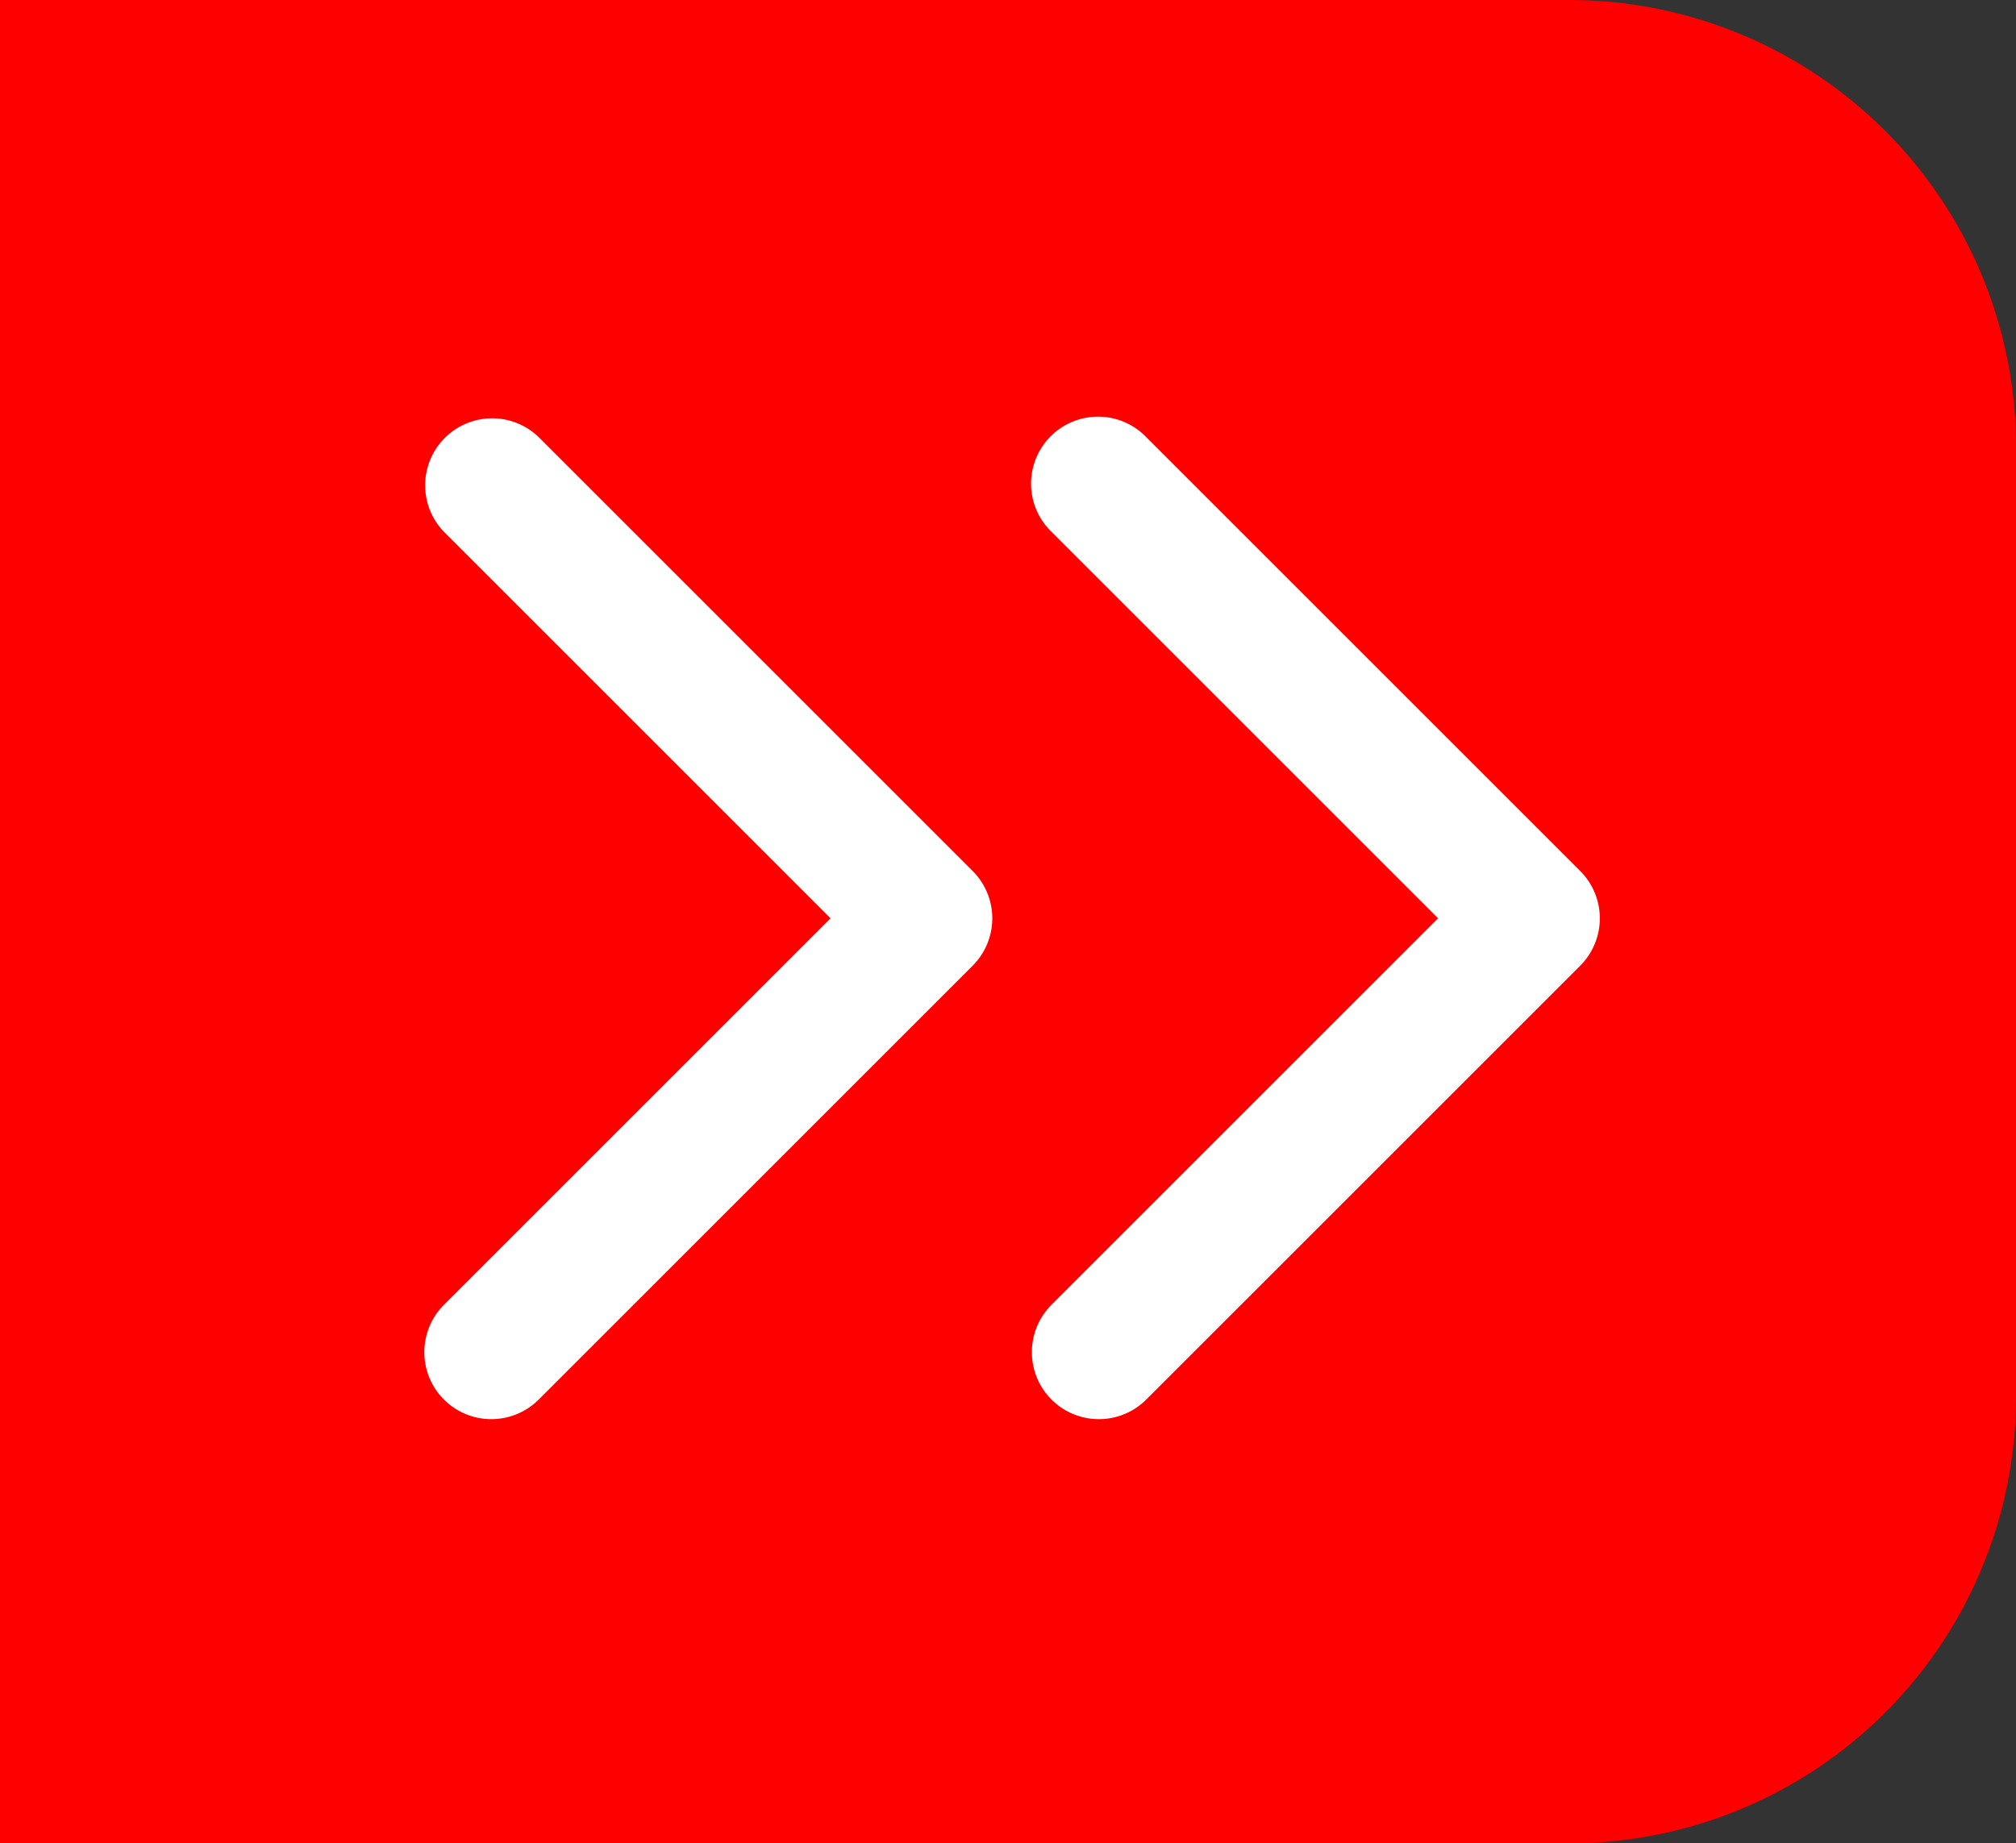
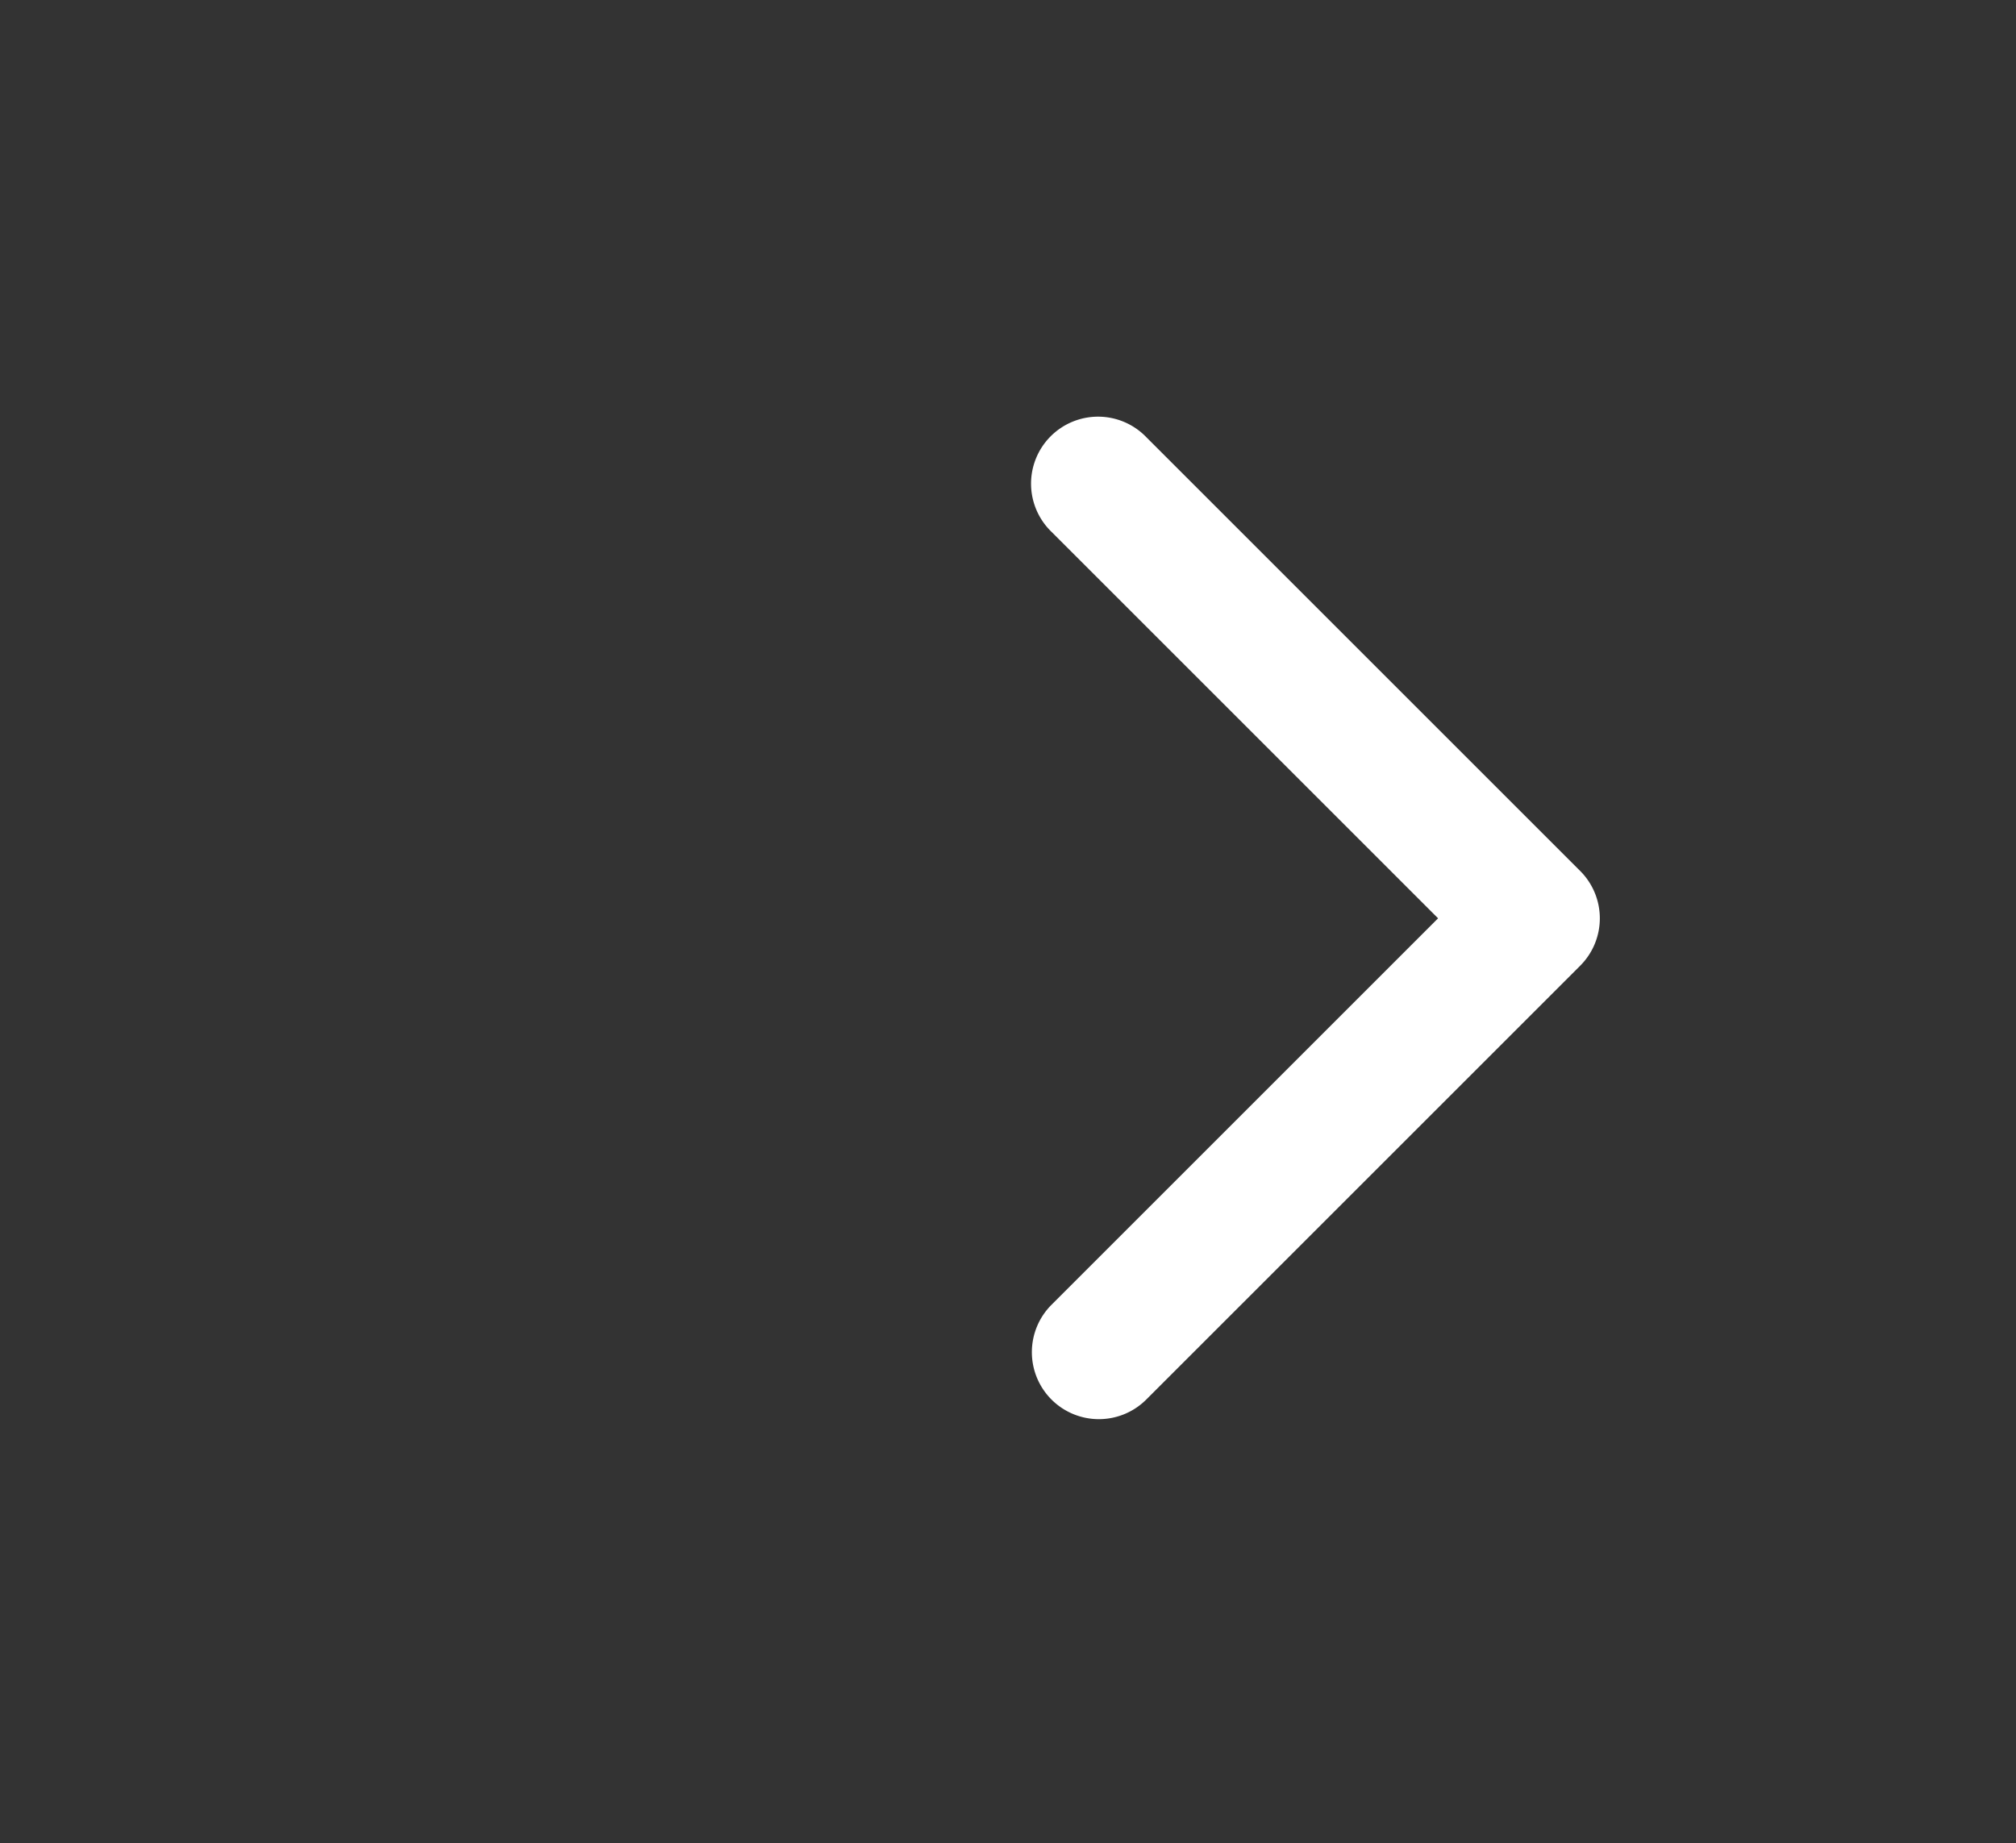
<svg xmlns="http://www.w3.org/2000/svg" width="45.132" height="41.277" viewBox="0 0 45.132 41.277">
  <rect x="0" y="0" width="45.132" height="41.277" fill="#333333" stroke="none" />
  <g id="Raggruppa_8" data-name="Raggruppa 8" transform="translate(-1116.331 -714.554)">
-     <path id="Rettangolo_11" data-name="Rettangolo 11" d="M0,0H35.132a10,10,0,0,1,10,10V31.277a10,10,0,0,1-10,10H0a0,0,0,0,1,0,0V0A0,0,0,0,1,0,0Z" transform="translate(1116.331 714.554)" fill="red" />
    <g id="Icon_feather-chevrons-right" data-name="Icon feather-chevrons-right" transform="translate(1118.331 714.902)">
      <path id="Tracciato_21" data-name="Tracciato 21" d="M19.5,31.43a1.5,1.5,0,0,1-1.061-2.561l8.654-8.654-8.654-8.654a1.5,1.5,0,1,1,2.121-2.121l9.715,9.715a1.5,1.5,0,0,1,0,2.121L20.561,30.99A1.5,1.5,0,0,1,19.5,31.43Z" transform="translate(3.101 0)" fill="#fff" />
-       <path id="Tracciato_22" data-name="Tracciato 22" d="M9,31.43a1.5,1.5,0,0,1-1.061-2.561l8.654-8.654L7.939,11.561a1.5,1.5,0,0,1,2.121-2.121l9.715,9.715a1.5,1.5,0,0,1,0,2.121L10.061,30.99A1.5,1.5,0,0,1,9,31.43Z" transform="translate(0 0)" fill="#fff" />
    </g>
  </g>
</svg>